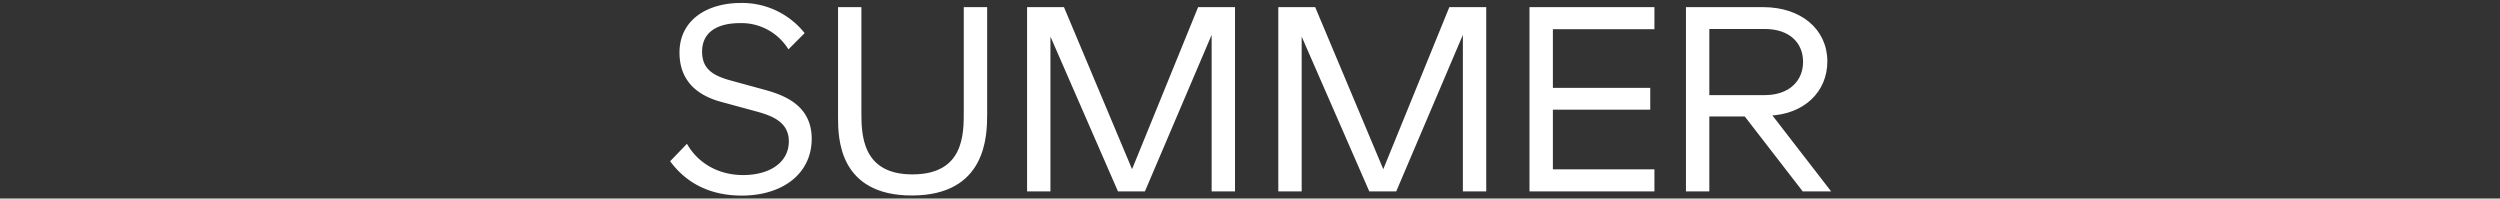
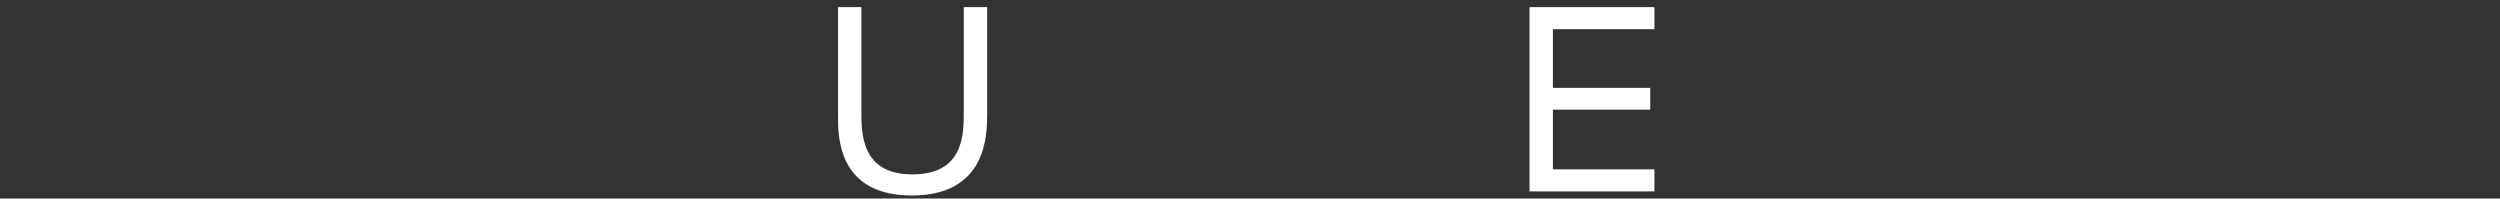
<svg xmlns="http://www.w3.org/2000/svg" viewBox="0 0 749.04 59.49">
  <rect x="0" y="0" width="749.04" height="59.49" fill="#333333" stroke="none" />
  <defs>
    <style>.cls-1{fill:none;}.cls-2{fill:#fff;stroke:#fff;stroke-miterlimit:10;}</style>
  </defs>
  <title>look_title_5</title>
  <g id="レイヤー_2" data-name="レイヤー 2">
    <g id="レイヤー_1-2" data-name="レイヤー 1">
-       <rect class="cls-1" width="749.04" height="59.49" />
-       <path class="cls-2" d="M218.37,24.48l9.12,2.5c5.46,1.48,15.21,3.89,15.21,14.58,0,10.38-8.73,16.54-20.43,16.54-9.68,0-16.38-3.9-20.83-9.75l4.29-4.45c3.12,5.15,9.05,9.05,16.93,9.05,8.34,0,14.19-4.06,14.19-10.61s-6.08-8.35-10.68-9.59l-9.75-2.65c-8-2.11-12.33-6.79-12.33-14.36C204.09,6.38,212,1.39,222,1.39a23.41,23.41,0,0,1,18.41,8.5L236.31,14a17,17,0,0,0-14.67-7.57c-6.86,0-11.78,2.81-11.78,9.05C209.86,21,213.45,23.08,218.37,24.48Z" />
      <path class="cls-2" d="M295.27,2.64V34.07c0,6.63-.23,24-22.07,24-21.37,0-21.61-16.69-21.61-22.93V2.64h6v31c0,6.32,0,19.11,15.76,19.11,16.14,0,15.91-12.87,15.91-19.42V2.64Z" />
-       <path class="cls-2" d="M369.53,2.64V56.85h-6V8L342.7,56.85h-7.41L314.23,8.57V56.85h-6V2.64h10.22L339.19,52,359.31,2.64Z" />
-       <path class="cls-2" d="M444.8,2.64V56.85h-6V8L418,56.85h-7.41L389.5,8.57V56.85h-6V2.64h10.22L414.46,52,434.58,2.64Z" />
      <path class="cls-2" d="M464.77,8.25V26.82h29.17v5.54H464.77V51.23h30.42v5.62H458.76V2.64h36.43V8.25Z" />
-       <path class="cls-2" d="M523,34.39H511.64V56.85h-6V2.64h22.62C539.41,2.64,547,9.11,547,18.39c0,8.9-6.79,15.37-16.93,15.76l17.55,22.7h-7.25ZM511.64,29h17.09c7.64,0,12-4.52,12-10.45,0-6.08-4.37-10.37-12-10.37H511.64Z" />
    </g>
  </g>
</svg>